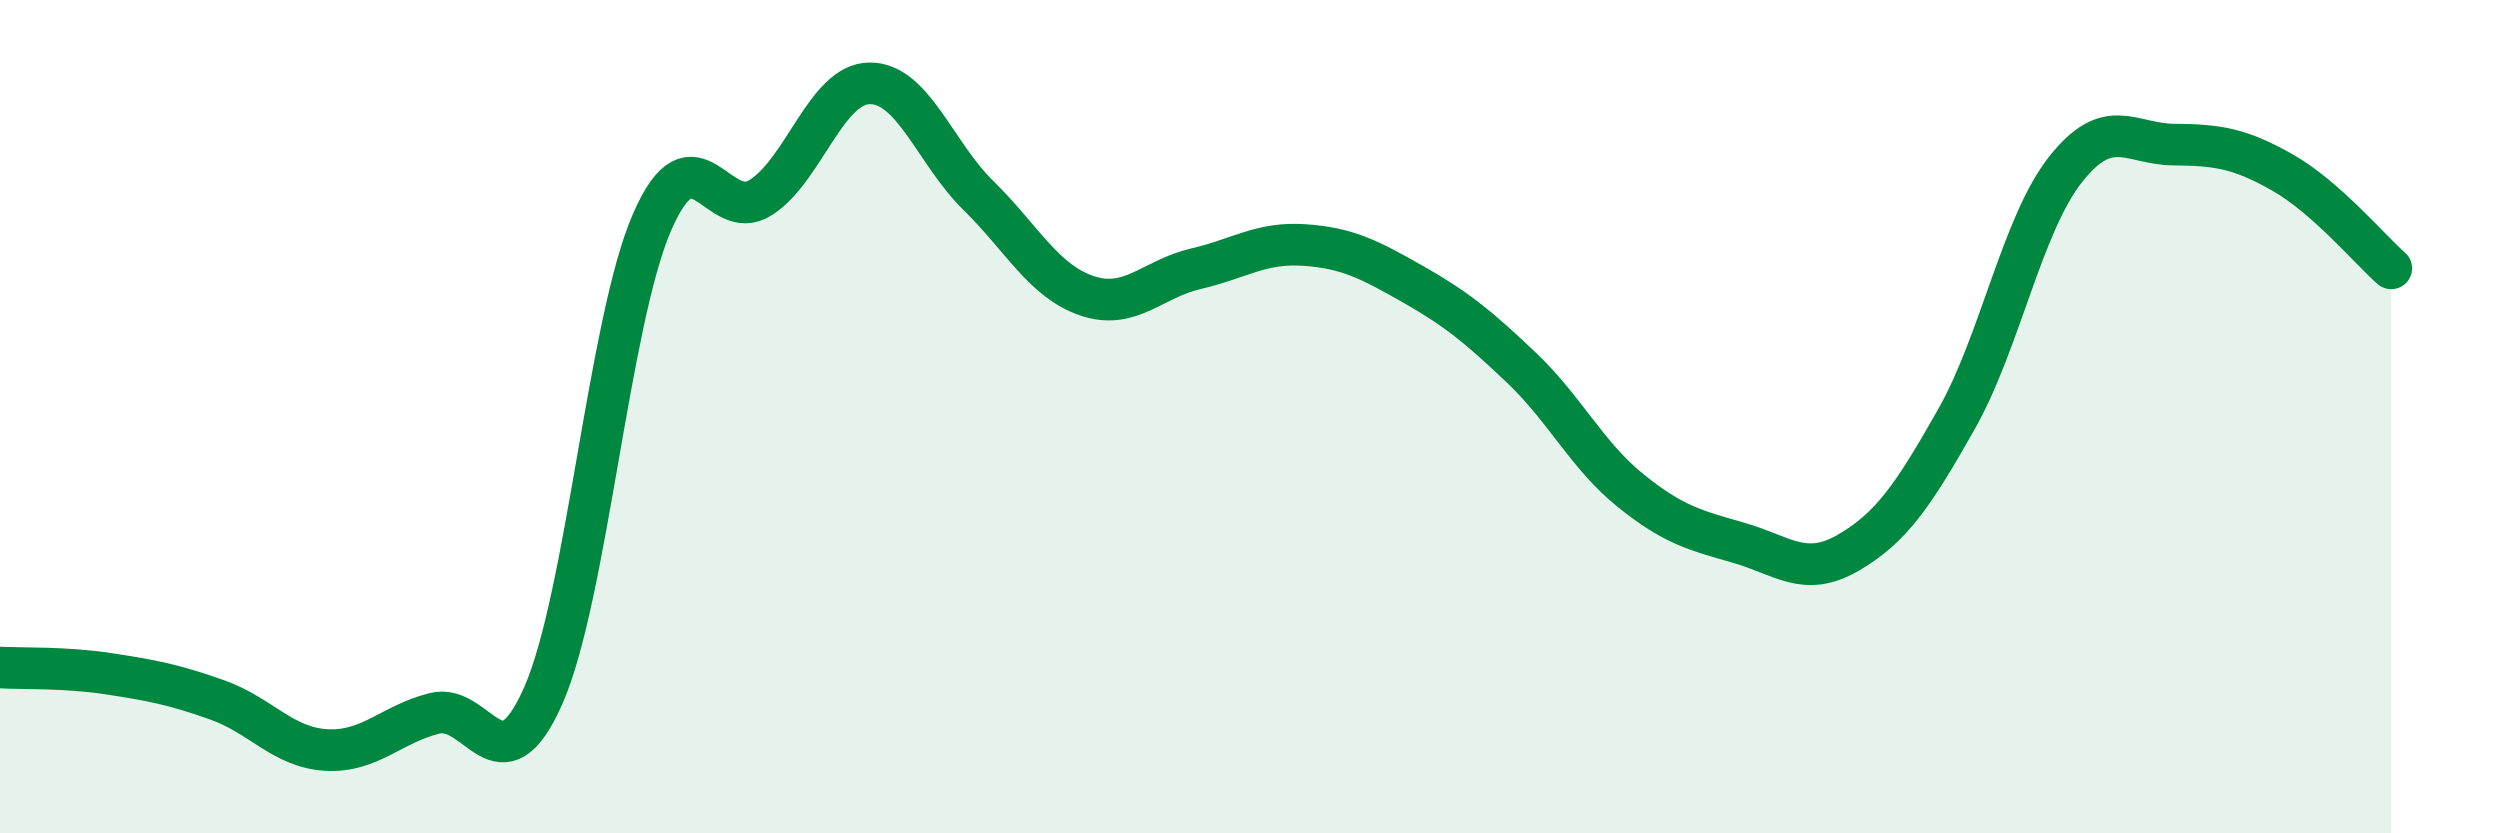
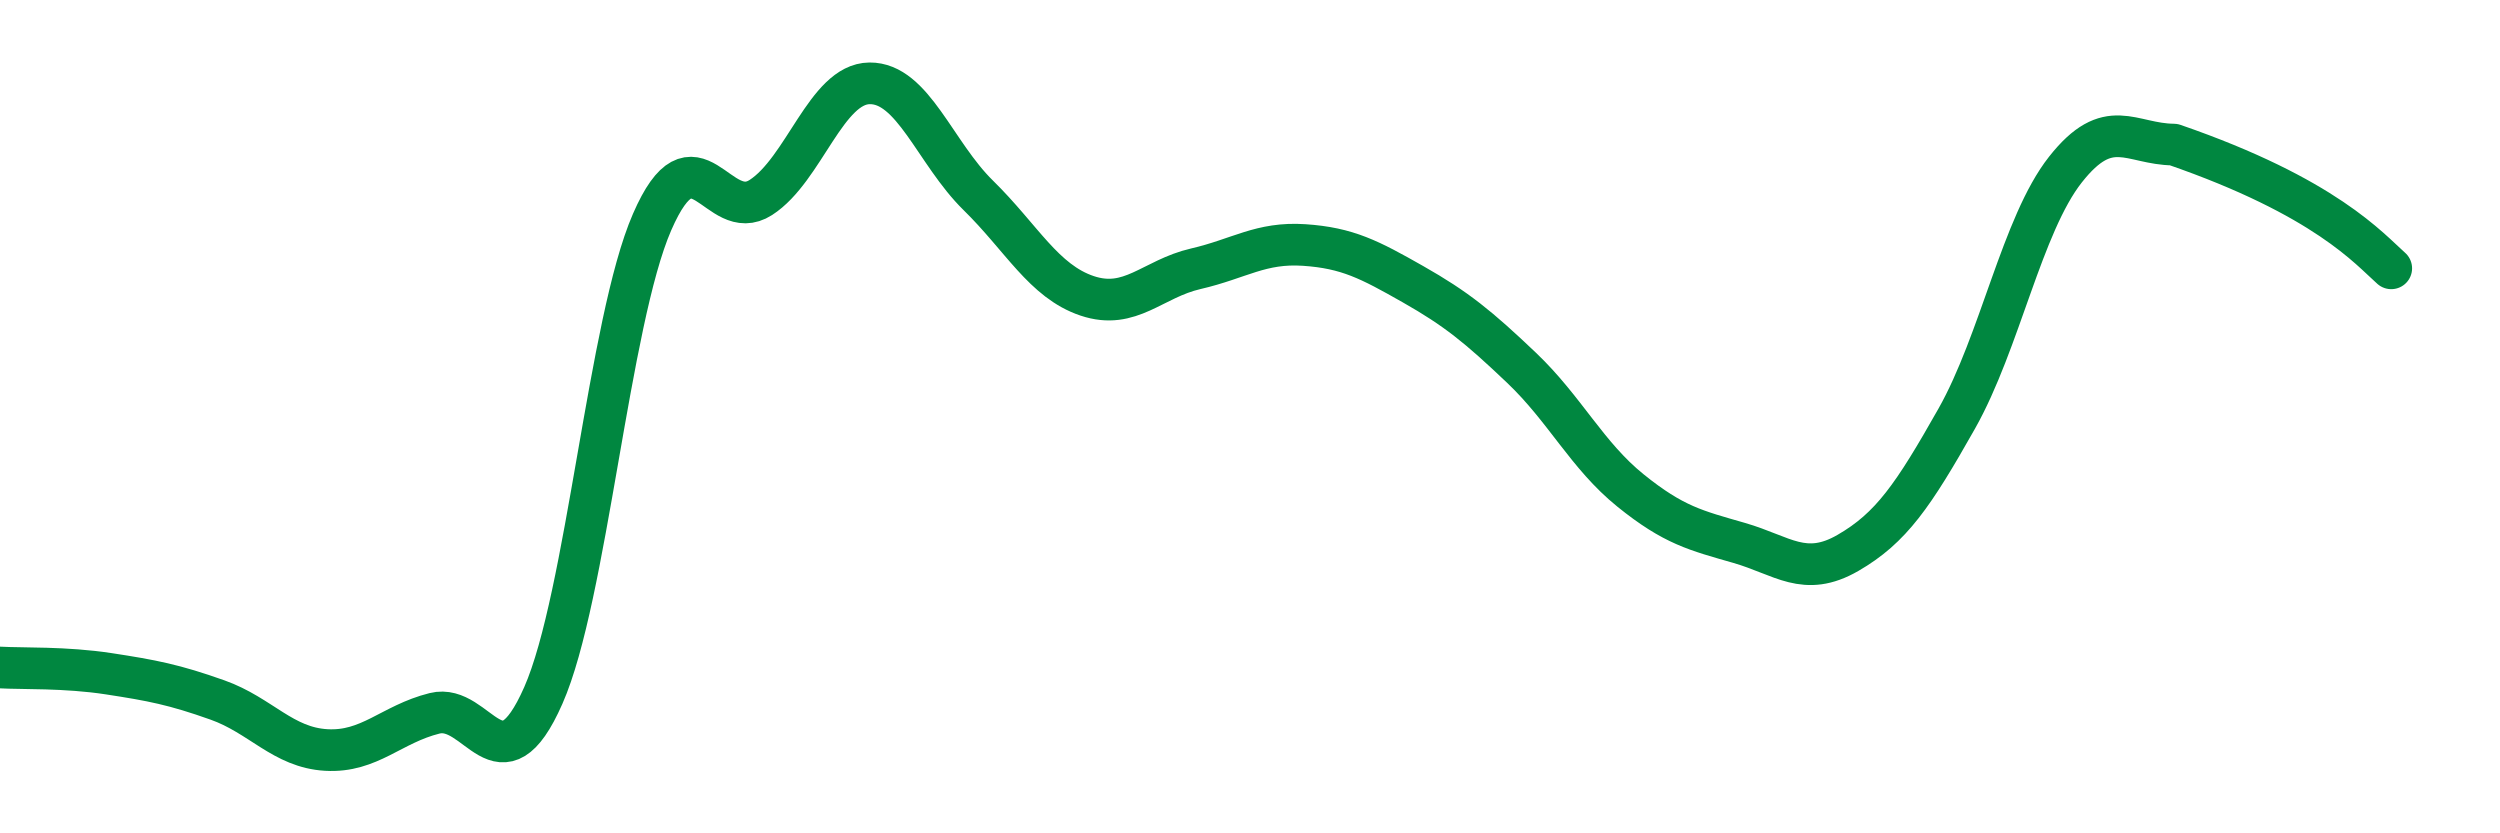
<svg xmlns="http://www.w3.org/2000/svg" width="60" height="20" viewBox="0 0 60 20">
-   <path d="M 0,16.02 C 0.52,16.05 1.57,16.01 2.61,16.17 C 3.65,16.33 4.18,16.43 5.22,16.8 C 6.26,17.17 6.79,17.94 7.83,18 C 8.87,18.06 9.39,17.38 10.43,17.12 C 11.47,16.86 12,19.05 13.04,16.69 C 14.08,14.33 14.61,7.72 15.65,5.33 C 16.69,2.94 17.22,5.41 18.26,4.74 C 19.3,4.07 19.83,2.01 20.87,2 C 21.91,1.99 22.44,3.67 23.48,4.69 C 24.52,5.71 25.05,6.75 26.09,7.1 C 27.13,7.45 27.66,6.69 28.7,6.45 C 29.74,6.21 30.26,5.81 31.3,5.88 C 32.34,5.95 32.87,6.23 33.91,6.82 C 34.95,7.41 35.48,7.84 36.52,8.83 C 37.56,9.82 38.09,10.93 39.13,11.77 C 40.17,12.61 40.7,12.73 41.74,13.03 C 42.78,13.33 43.31,13.87 44.35,13.27 C 45.39,12.67 45.92,11.89 46.96,10.05 C 48,8.21 48.53,5.39 49.57,4.07 C 50.61,2.75 51.13,3.46 52.17,3.47 C 53.21,3.48 53.74,3.55 54.78,4.14 C 55.82,4.73 56.87,5.98 57.39,6.44L57.39 20L0 20Z" fill="#008740" opacity="0.1" stroke-linecap="round" stroke-linejoin="round" />
-   <path d="M 0,16.02 C 0.52,16.05 1.57,16.01 2.61,16.17 C 3.65,16.33 4.18,16.43 5.22,16.8 C 6.26,17.17 6.79,17.94 7.83,18 C 8.87,18.06 9.39,17.38 10.43,17.12 C 11.47,16.86 12,19.05 13.04,16.69 C 14.08,14.33 14.61,7.72 15.65,5.33 C 16.69,2.94 17.22,5.41 18.26,4.74 C 19.3,4.07 19.83,2.01 20.87,2 C 21.91,1.99 22.44,3.67 23.48,4.69 C 24.52,5.71 25.05,6.75 26.09,7.1 C 27.13,7.45 27.66,6.69 28.7,6.45 C 29.74,6.21 30.26,5.81 31.3,5.88 C 32.34,5.95 32.87,6.23 33.91,6.82 C 34.95,7.41 35.48,7.84 36.52,8.83 C 37.56,9.82 38.09,10.93 39.13,11.77 C 40.17,12.61 40.7,12.73 41.74,13.03 C 42.78,13.33 43.31,13.87 44.35,13.27 C 45.39,12.67 45.92,11.89 46.96,10.05 C 48,8.21 48.53,5.39 49.57,4.07 C 50.61,2.75 51.13,3.46 52.17,3.47 C 53.21,3.48 53.74,3.55 54.78,4.14 C 55.82,4.73 56.87,5.98 57.39,6.44" stroke="#008740" stroke-width="1" fill="none" stroke-linecap="round" stroke-linejoin="round" />
+   <path d="M 0,16.02 C 0.52,16.05 1.57,16.01 2.61,16.17 C 3.65,16.33 4.18,16.43 5.22,16.8 C 6.26,17.17 6.79,17.94 7.83,18 C 8.87,18.06 9.39,17.38 10.43,17.12 C 11.47,16.86 12,19.05 13.04,16.69 C 14.08,14.33 14.61,7.72 15.65,5.33 C 16.69,2.94 17.22,5.41 18.26,4.74 C 19.3,4.07 19.83,2.01 20.87,2 C 21.91,1.99 22.44,3.67 23.48,4.69 C 24.52,5.71 25.05,6.75 26.09,7.1 C 27.13,7.45 27.66,6.69 28.7,6.45 C 29.74,6.21 30.26,5.81 31.3,5.88 C 32.34,5.95 32.87,6.23 33.91,6.82 C 34.95,7.41 35.48,7.84 36.52,8.83 C 37.56,9.82 38.09,10.93 39.13,11.77 C 40.17,12.61 40.7,12.73 41.74,13.03 C 42.78,13.33 43.31,13.87 44.35,13.27 C 45.39,12.67 45.92,11.89 46.96,10.05 C 48,8.21 48.53,5.39 49.57,4.07 C 50.61,2.75 51.13,3.46 52.17,3.47 C 55.82,4.73 56.87,5.98 57.39,6.44" stroke="#008740" stroke-width="1" fill="none" stroke-linecap="round" stroke-linejoin="round" />
</svg>